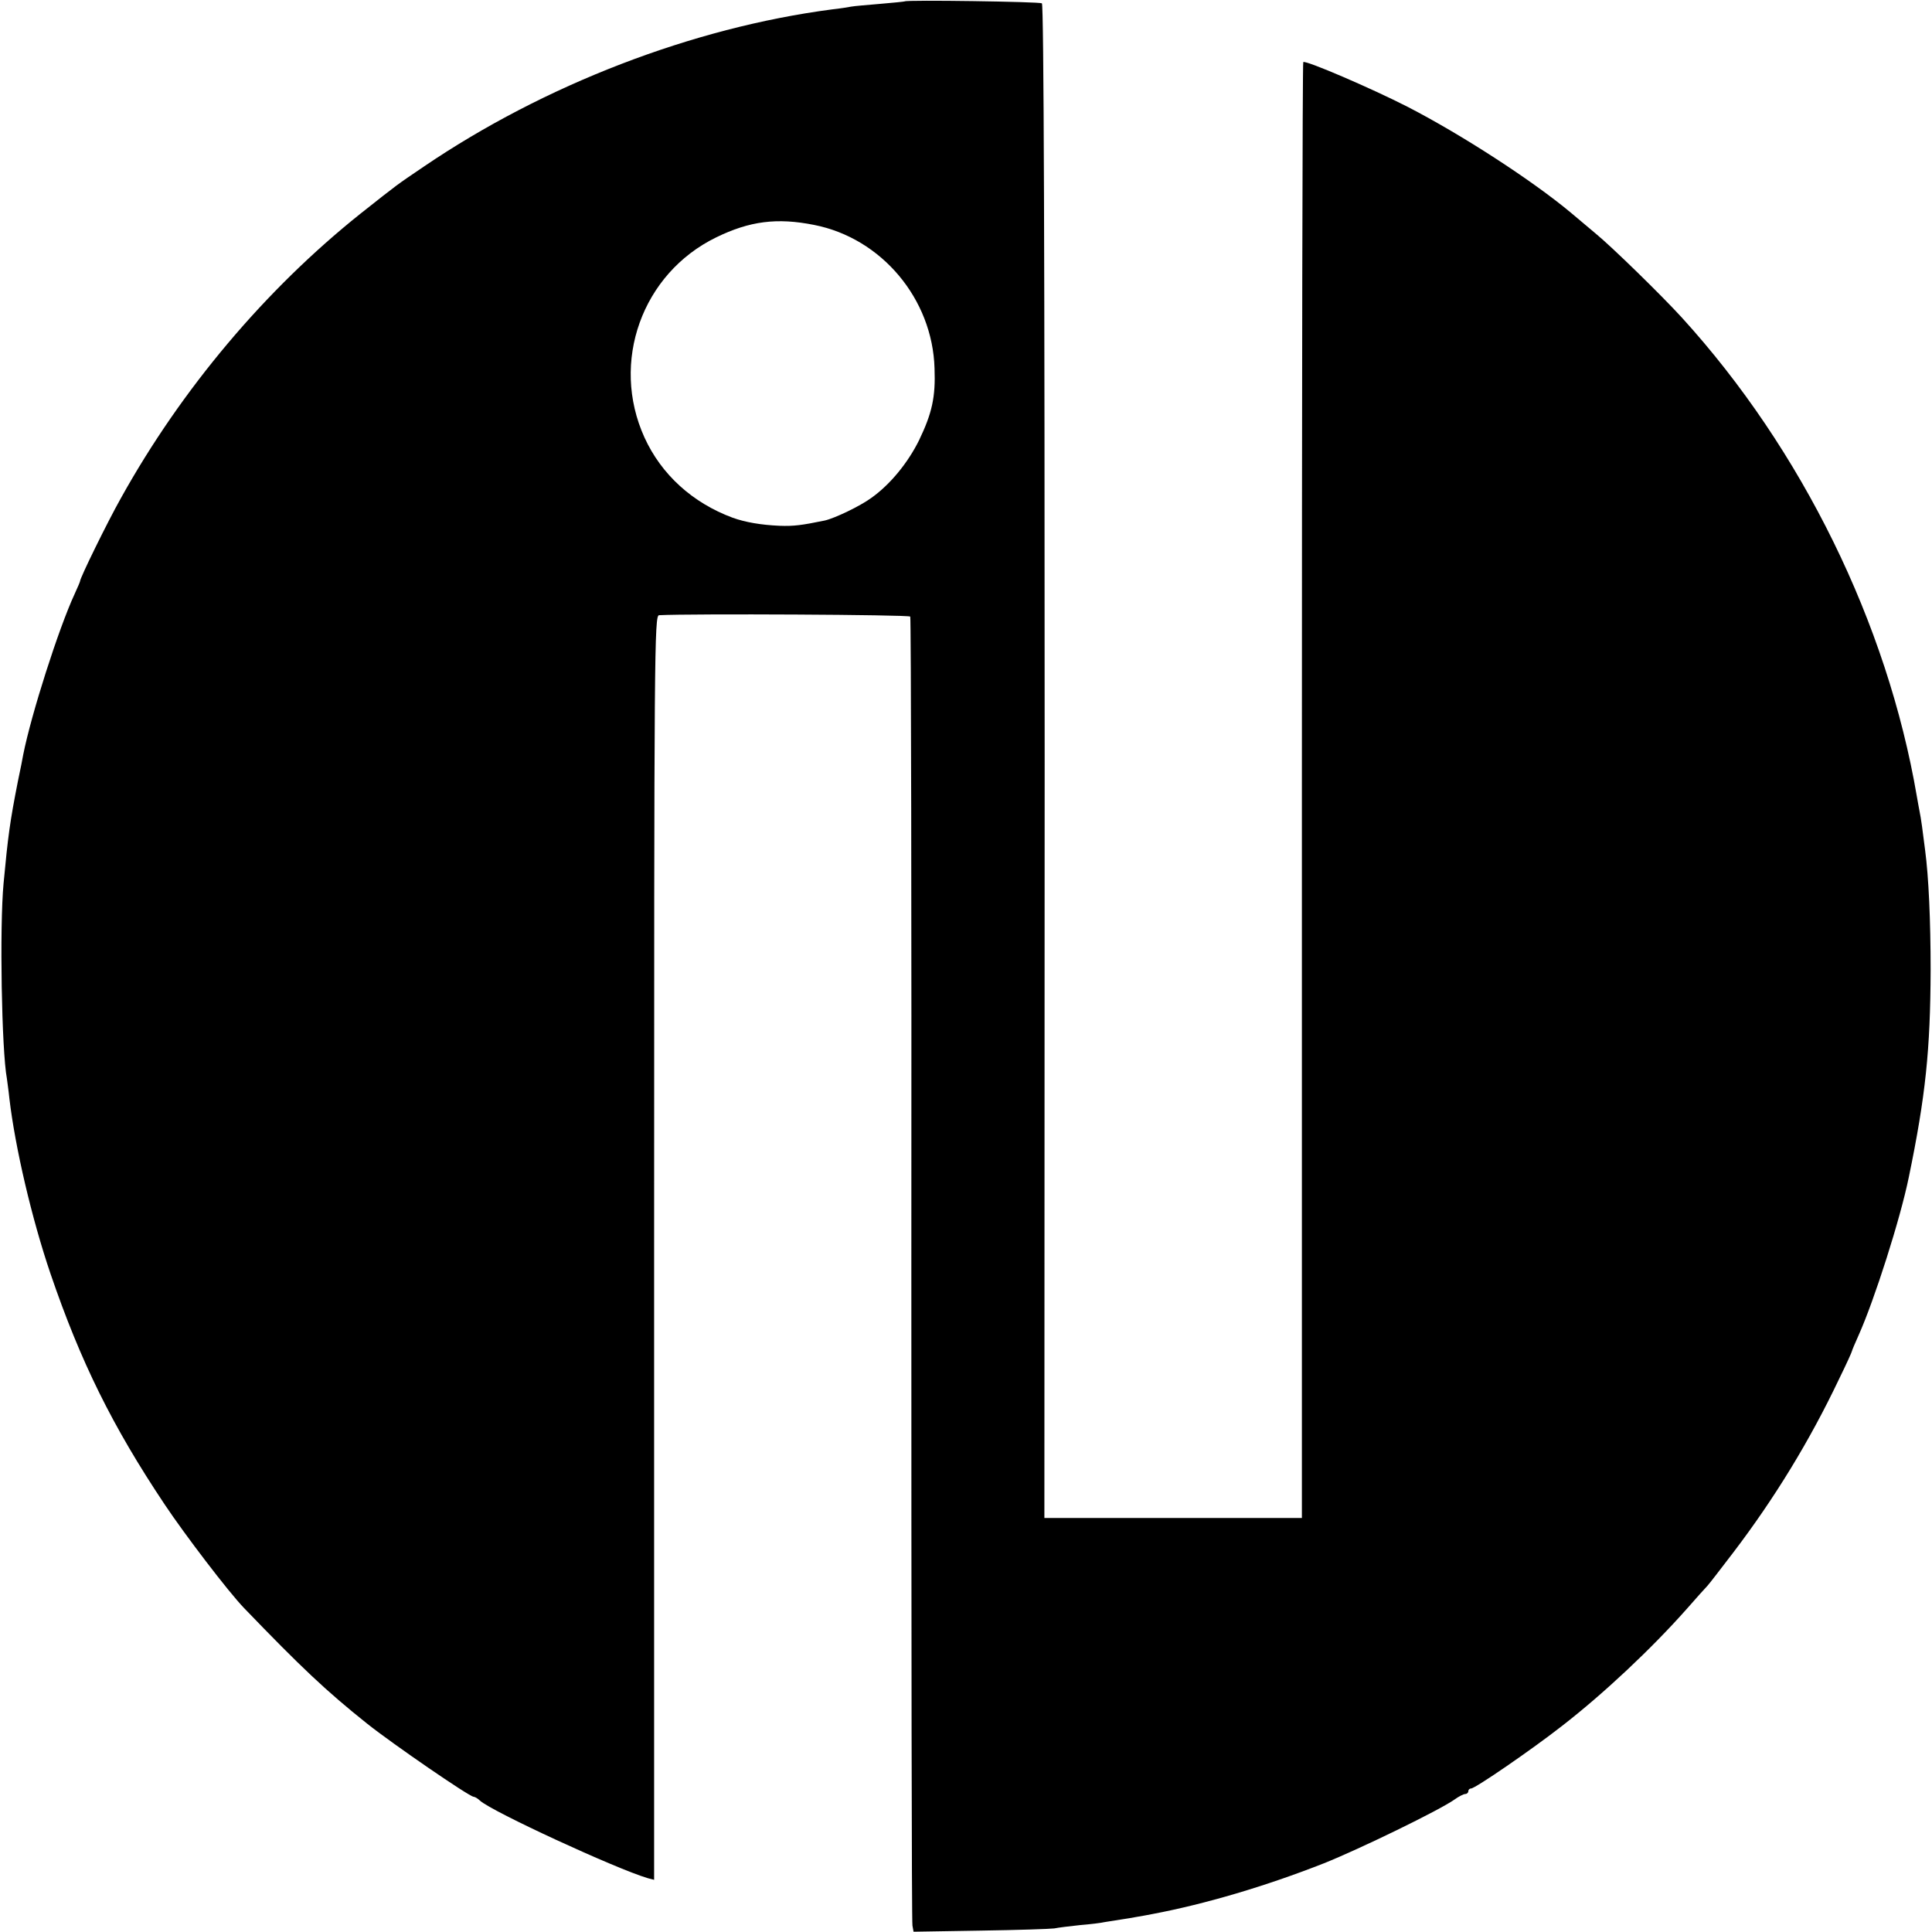
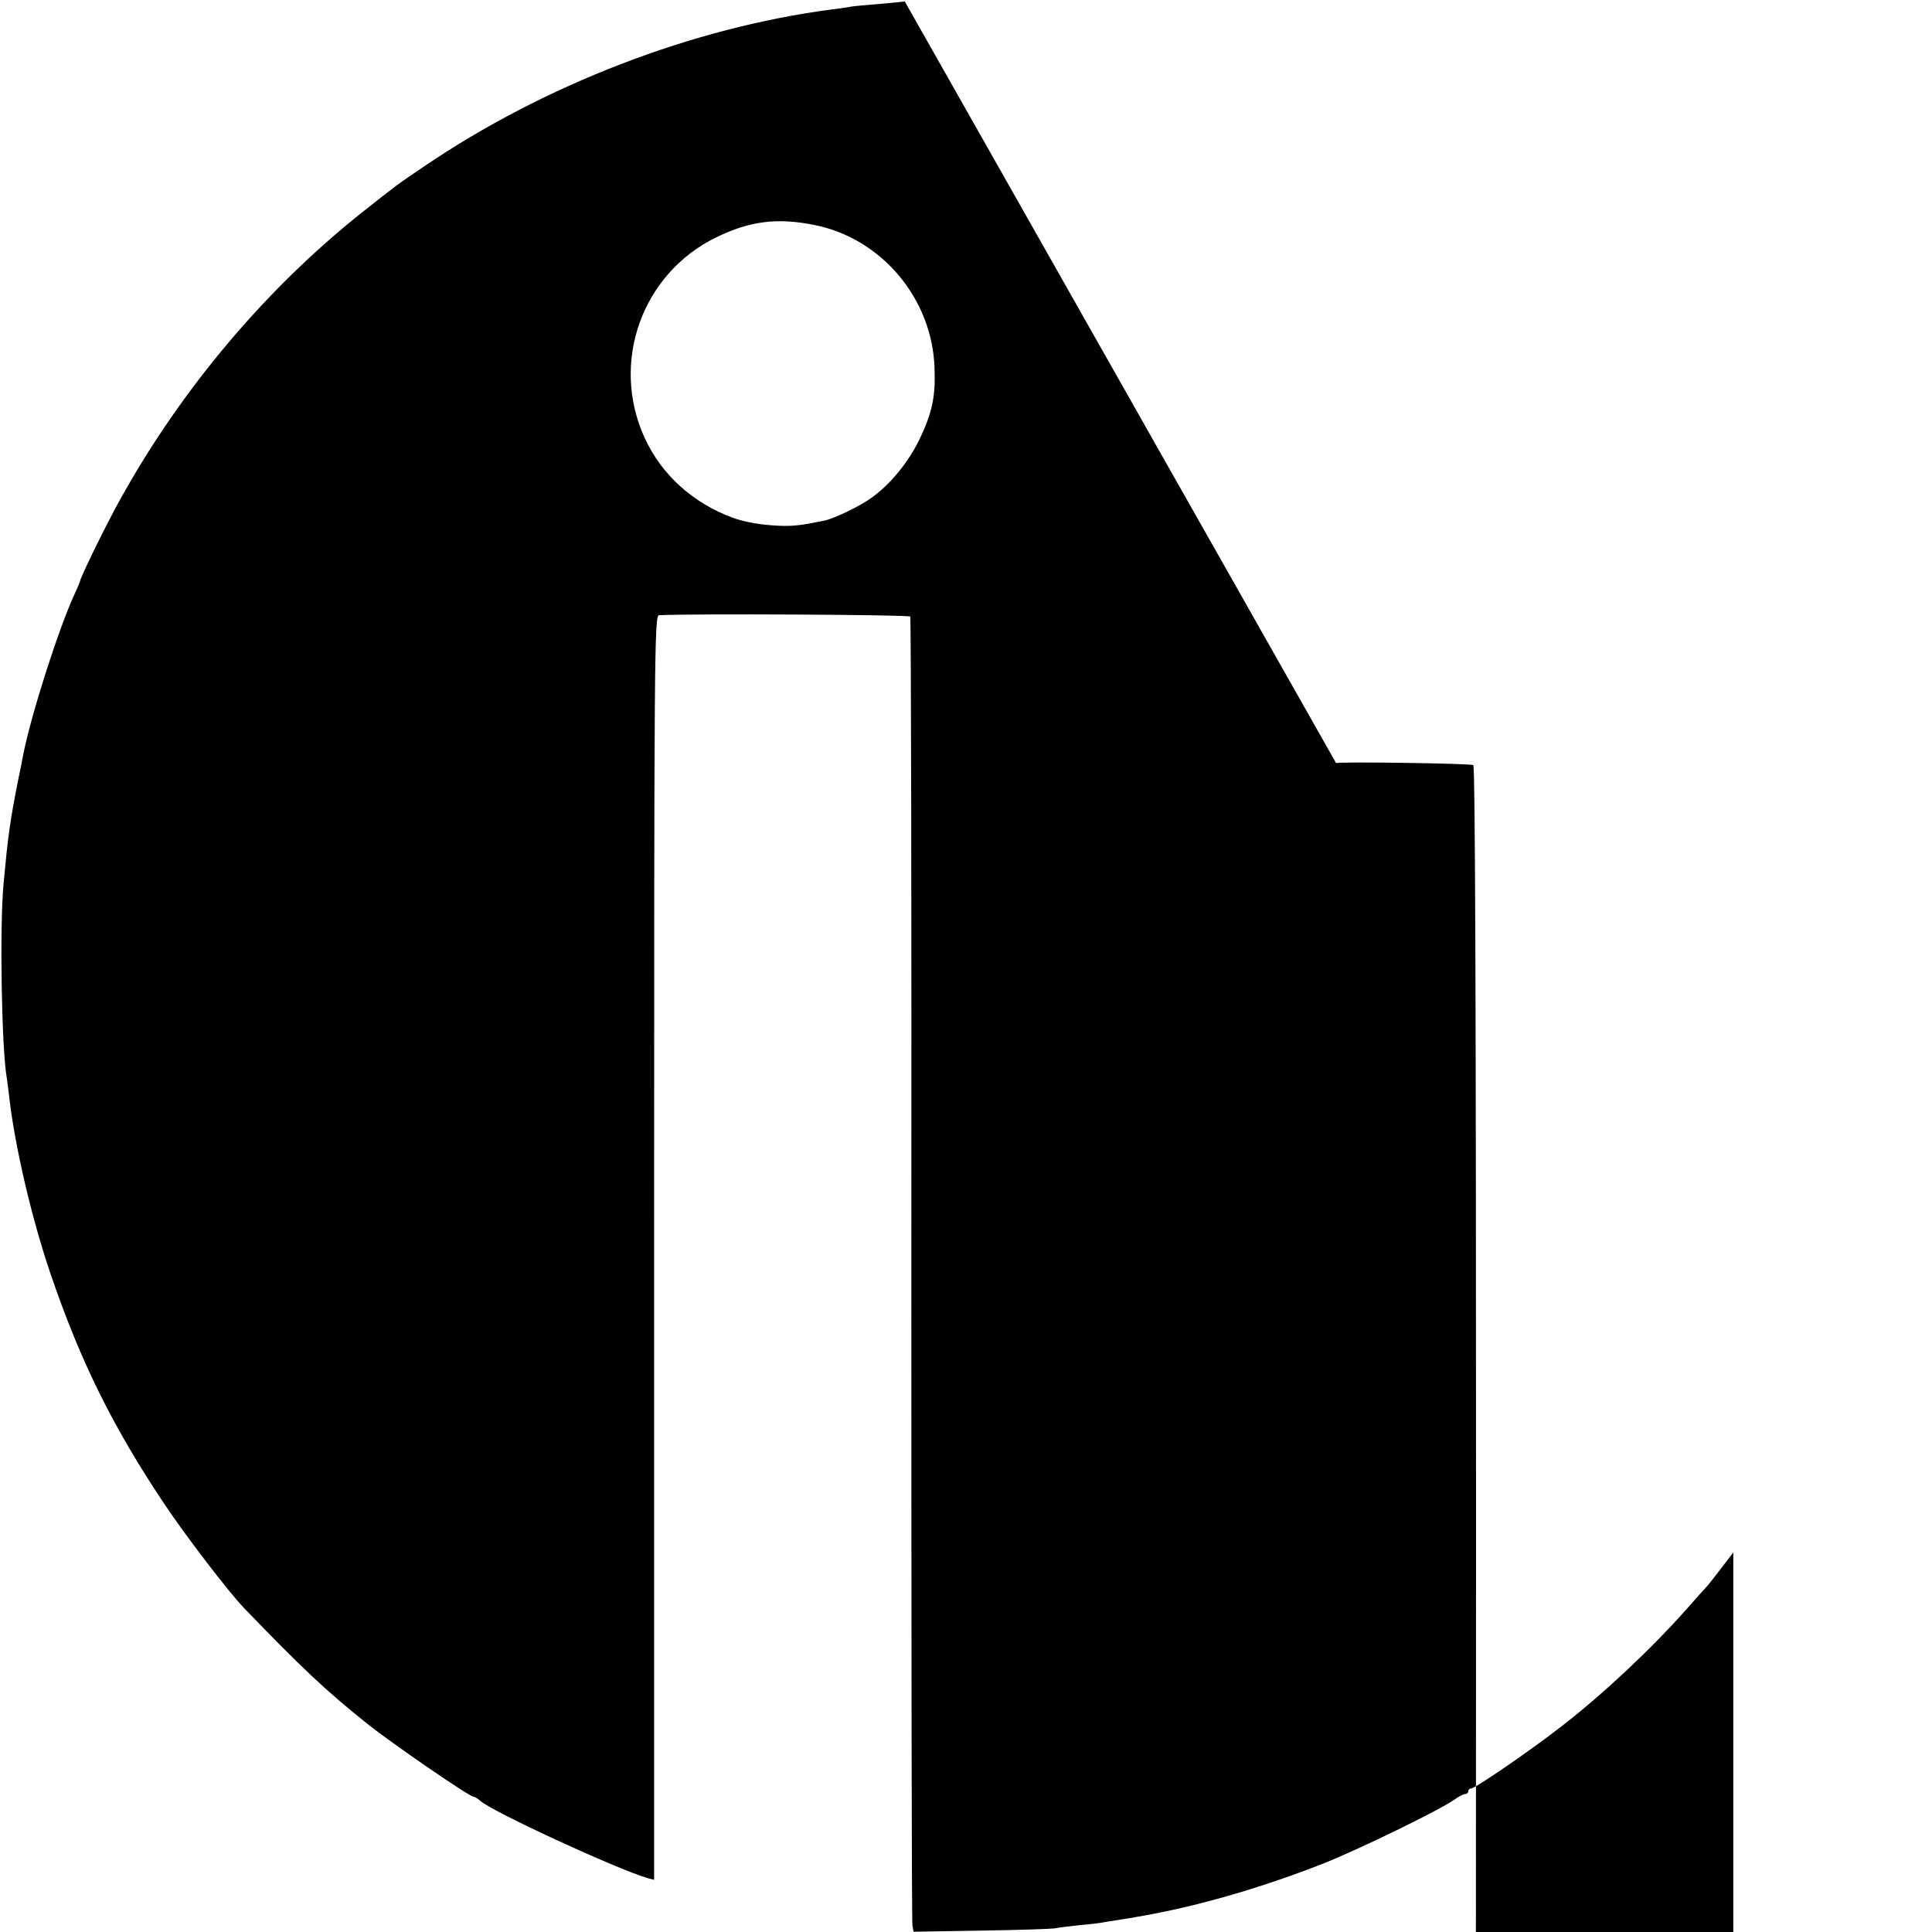
<svg xmlns="http://www.w3.org/2000/svg" height="700pt" preserveAspectRatio="xMidYMid meet" viewBox="0 0 700 700" width="700pt">
-   <path d="m3278 6995c-2-1-42-5-89-9s-95-8-105-10-41-7-69-10c-505-66-1043-273-1480-570-103-70-87-58-230-171-343-274-647-634-867-1030-49-87-148-289-148-301 0-2-9-23-20-47-57-123-157-435-186-582-2-11-10-54-19-95-29-147-36-199-52-370-15-159-7-607 12-708 1-9 6-42 9-72 21-178 81-435 149-635 109-319 224-552 413-835 74-111 232-318 288-376 208-216 297-300 446-419 93-74 371-265 386-265 4 0 15-6 23-14 44-40 493-247 608-281l23-6v2290c0 2175 1 2291 18 2292 116 6 905 2 910-5 3-5 5-1069 4-2365 0-1296 1-2366 4-2378l4-22 243 4c133 2 253 6 267 8 14 3 56 8 93 12 37 3 78 8 90 11 12 2 38 6 57 9s46 7 60 10c14 2 39 7 55 10 191 36 411 101 622 184 130 52 418 192 473 231 15 11 33 20 39 20s11 5 11 10c0 6 5 10 10 10 15 0 220 141 330 227 152 118 324 280 450 422 36 41 70 79 76 85s48 61 94 121c150 197 277 405 383 628 26 53 47 99 47 102 0 2 11 28 24 57 57 127 151 421 182 573 61 295 78 462 79 750 0 180-7 337-20 435-8 65-15 117-20 140-3 14-7 39-10 55-107 626-416 1256-851 1734-74 81-254 257-314 306-25 21-64 54-88 74-140 117-396 283-592 384-129 66-370 170-378 162-3-3-5-1191-5-2640v-2635h-467-466l1 2741c0 1799-3 2743-10 2747-10 6-490 13-497 7zm-328-810c244-48 429-268 436-520 4-104-9-162-56-260-40-81-104-160-173-209-41-30-133-74-169-82-83-17-112-21-164-19-68 3-124 13-169 29-146 54-259 157-320 291-124 273-9 594 260 725 121 59 220 72 355 45z" transform="matrix(.1 0 0 -.1 0 700)" />
+   <path d="m3278 6995c-2-1-42-5-89-9s-95-8-105-10-41-7-69-10c-505-66-1043-273-1480-570-103-70-87-58-230-171-343-274-647-634-867-1030-49-87-148-289-148-301 0-2-9-23-20-47-57-123-157-435-186-582-2-11-10-54-19-95-29-147-36-199-52-370-15-159-7-607 12-708 1-9 6-42 9-72 21-178 81-435 149-635 109-319 224-552 413-835 74-111 232-318 288-376 208-216 297-300 446-419 93-74 371-265 386-265 4 0 15-6 23-14 44-40 493-247 608-281l23-6v2290c0 2175 1 2291 18 2292 116 6 905 2 910-5 3-5 5-1069 4-2365 0-1296 1-2366 4-2378l4-22 243 4c133 2 253 6 267 8 14 3 56 8 93 12 37 3 78 8 90 11 12 2 38 6 57 9s46 7 60 10c14 2 39 7 55 10 191 36 411 101 622 184 130 52 418 192 473 231 15 11 33 20 39 20s11 5 11 10c0 6 5 10 10 10 15 0 220 141 330 227 152 118 324 280 450 422 36 41 70 79 76 85s48 61 94 121v-2635h-467-466l1 2741c0 1799-3 2743-10 2747-10 6-490 13-497 7zm-328-810c244-48 429-268 436-520 4-104-9-162-56-260-40-81-104-160-173-209-41-30-133-74-169-82-83-17-112-21-164-19-68 3-124 13-169 29-146 54-259 157-320 291-124 273-9 594 260 725 121 59 220 72 355 45z" transform="matrix(.1 0 0 -.1 0 700)" />
</svg>